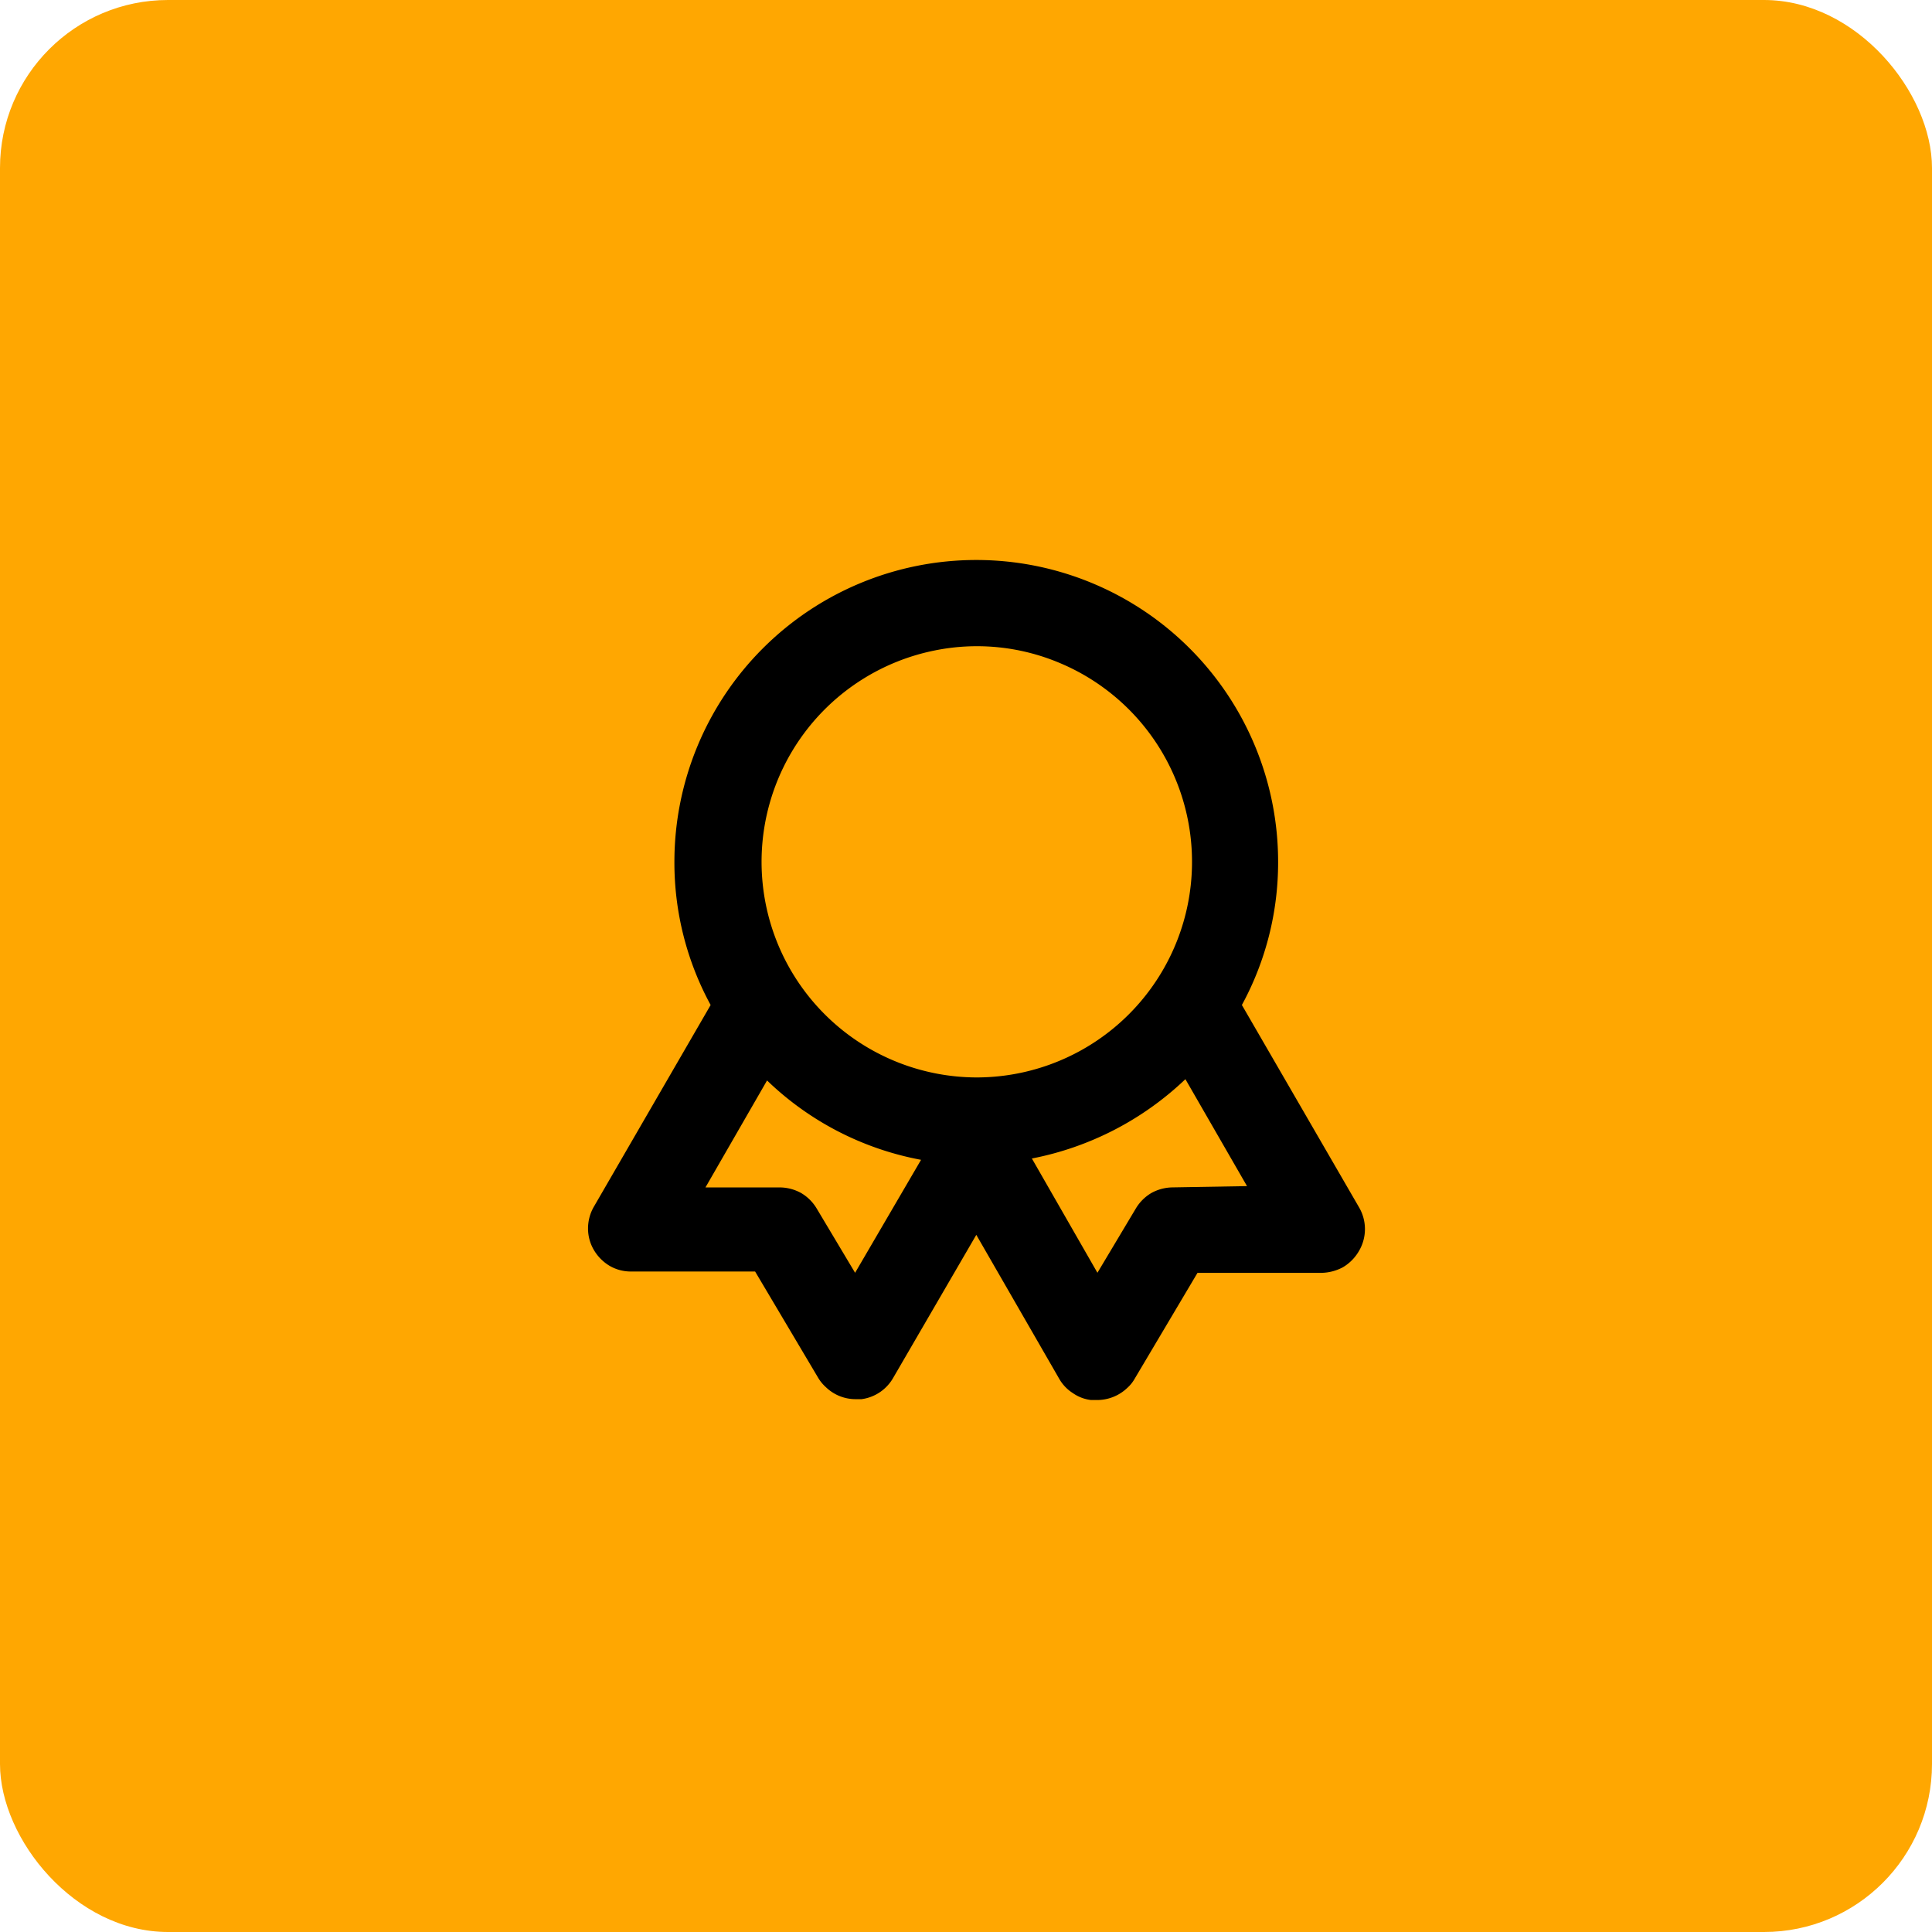
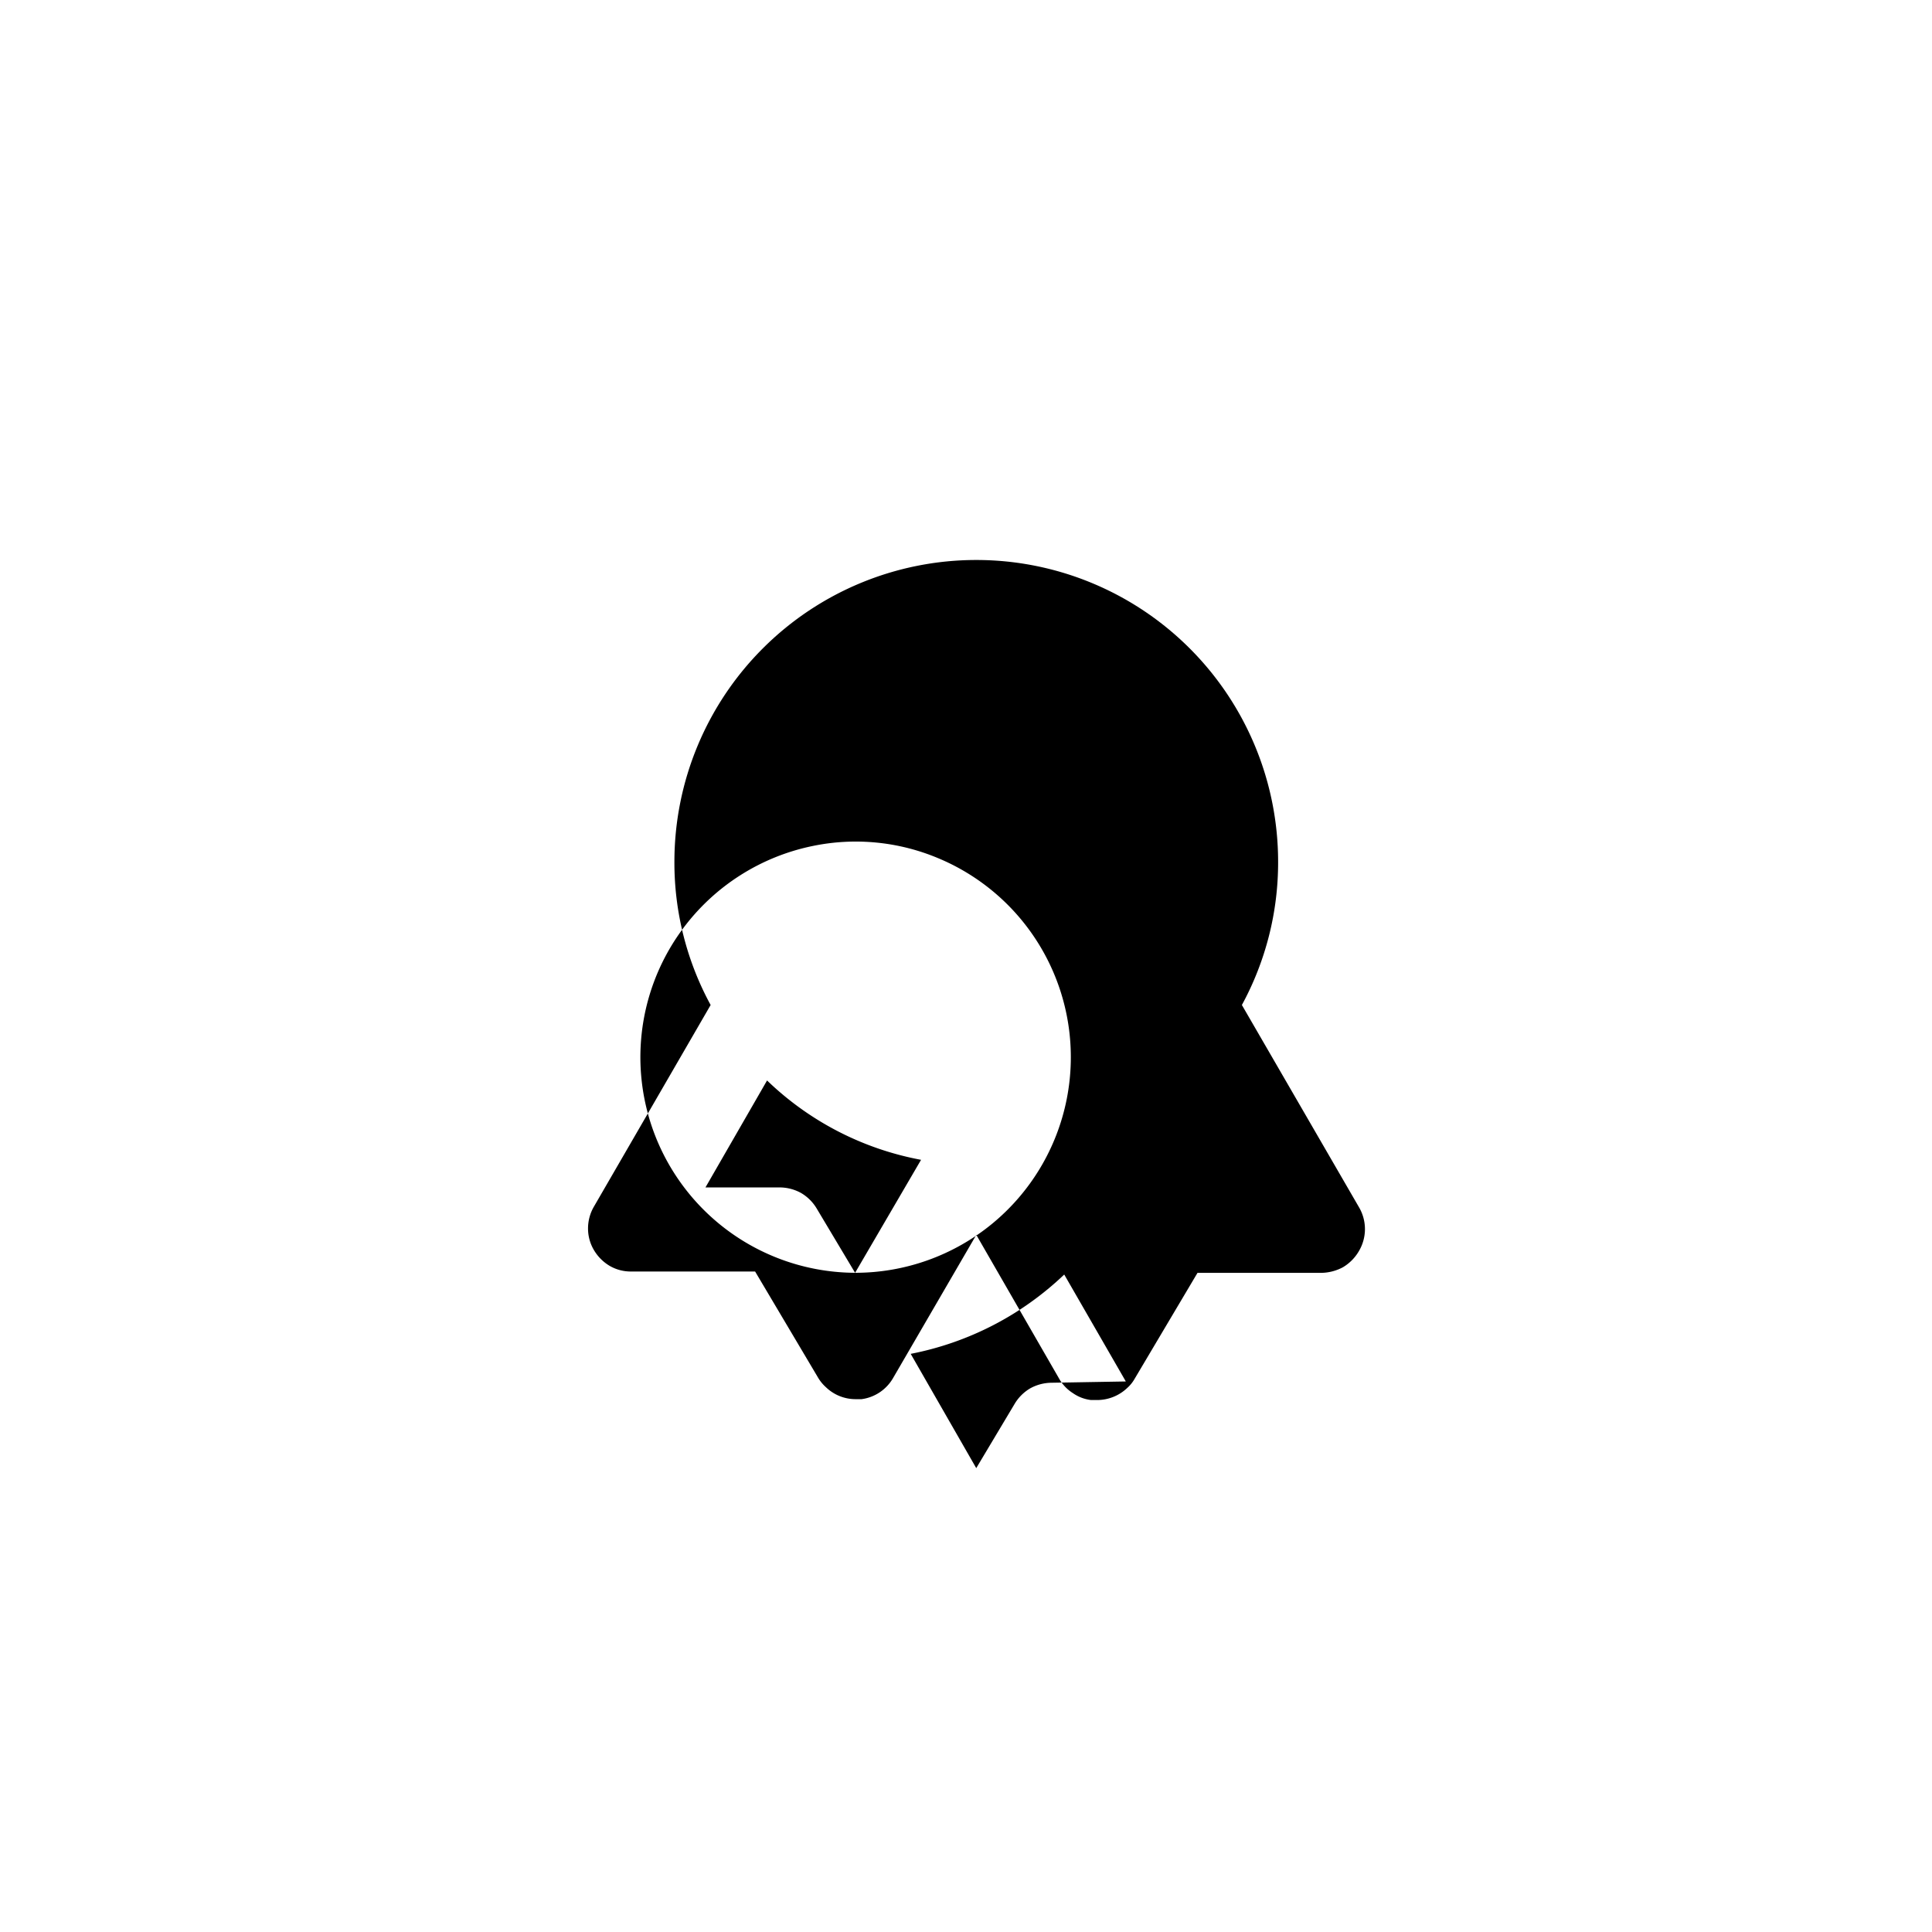
<svg xmlns="http://www.w3.org/2000/svg" width="69" height="69" viewBox="0 0 69 69">
  <g id="Icono-5" transform="translate(-230 -2339)">
-     <rect id="Rectángulo_39773" data-name="Rectángulo 39773" width="69" height="69" rx="6" transform="translate(230 2339)" fill="#ffa701" />
-     <path id="Trazado_799" data-name="Trazado 799" d="M268.523,1379.351l-4.174-7.208a10.647,10.647,0,0,0,1.294-5.113,10.78,10.78,0,1,0-21.561,0,10.63,10.63,0,0,0,1.294,5.113l-4.173,7.208a1.551,1.551,0,0,0-.206.77,1.51,1.51,0,0,0,.208.77,1.606,1.606,0,0,0,.567.57,1.5,1.5,0,0,0,.772.2h4.42l2.248,3.789a1.444,1.444,0,0,0,.277.339,1.522,1.522,0,0,0,1.063.431h.216a1.532,1.532,0,0,0,1.124-.755l2.972-5.113,2.972,5.159a1.46,1.46,0,0,0,.477.493,1.42,1.42,0,0,0,.647.247h.216a1.558,1.558,0,0,0,1.078-.431,1.271,1.271,0,0,0,.262-.323l2.248-3.788h4.42a1.682,1.682,0,0,0,.773-.2,1.605,1.605,0,0,0,.567-.57,1.539,1.539,0,0,0,0-1.586Zm-17.988,2.356-1.371-2.295a1.581,1.581,0,0,0-.556-.554,1.6,1.6,0,0,0-.753-.2h-2.664l2.2-3.82a10.753,10.753,0,0,0,5.5,2.834Zm4.328-6.977a7.7,7.7,0,0,1-1.5-15.246,7.588,7.588,0,0,1,4.449.431,7.7,7.7,0,0,1-2.946,14.815Zm7.007,3.927a1.6,1.6,0,0,0-.753.2,1.582,1.582,0,0,0-.556.554l-1.371,2.295-2.341-4.081a10.969,10.969,0,0,0,5.483-2.833l2.2,3.819Z" transform="translate(10.004 1002.75)" />
+     <path id="Trazado_799" data-name="Trazado 799" d="M268.523,1379.351l-4.174-7.208a10.647,10.647,0,0,0,1.294-5.113,10.78,10.78,0,1,0-21.561,0,10.63,10.63,0,0,0,1.294,5.113l-4.173,7.208a1.551,1.551,0,0,0-.206.77,1.51,1.51,0,0,0,.208.77,1.606,1.606,0,0,0,.567.57,1.5,1.5,0,0,0,.772.2h4.42l2.248,3.789a1.444,1.444,0,0,0,.277.339,1.522,1.522,0,0,0,1.063.431h.216a1.532,1.532,0,0,0,1.124-.755l2.972-5.113,2.972,5.159a1.46,1.46,0,0,0,.477.493,1.42,1.42,0,0,0,.647.247h.216a1.558,1.558,0,0,0,1.078-.431,1.271,1.271,0,0,0,.262-.323l2.248-3.788h4.42a1.682,1.682,0,0,0,.773-.2,1.605,1.605,0,0,0,.567-.57,1.539,1.539,0,0,0,0-1.586Zm-17.988,2.356-1.371-2.295a1.581,1.581,0,0,0-.556-.554,1.6,1.6,0,0,0-.753-.2h-2.664l2.2-3.82a10.753,10.753,0,0,0,5.5,2.834Za7.7,7.7,0,0,1-1.5-15.246,7.588,7.588,0,0,1,4.449.431,7.7,7.7,0,0,1-2.946,14.815Zm7.007,3.927a1.6,1.6,0,0,0-.753.2,1.582,1.582,0,0,0-.556.554l-1.371,2.295-2.341-4.081a10.969,10.969,0,0,0,5.483-2.833l2.2,3.819Z" transform="translate(10.004 1002.75)" />
  </g>
</svg>